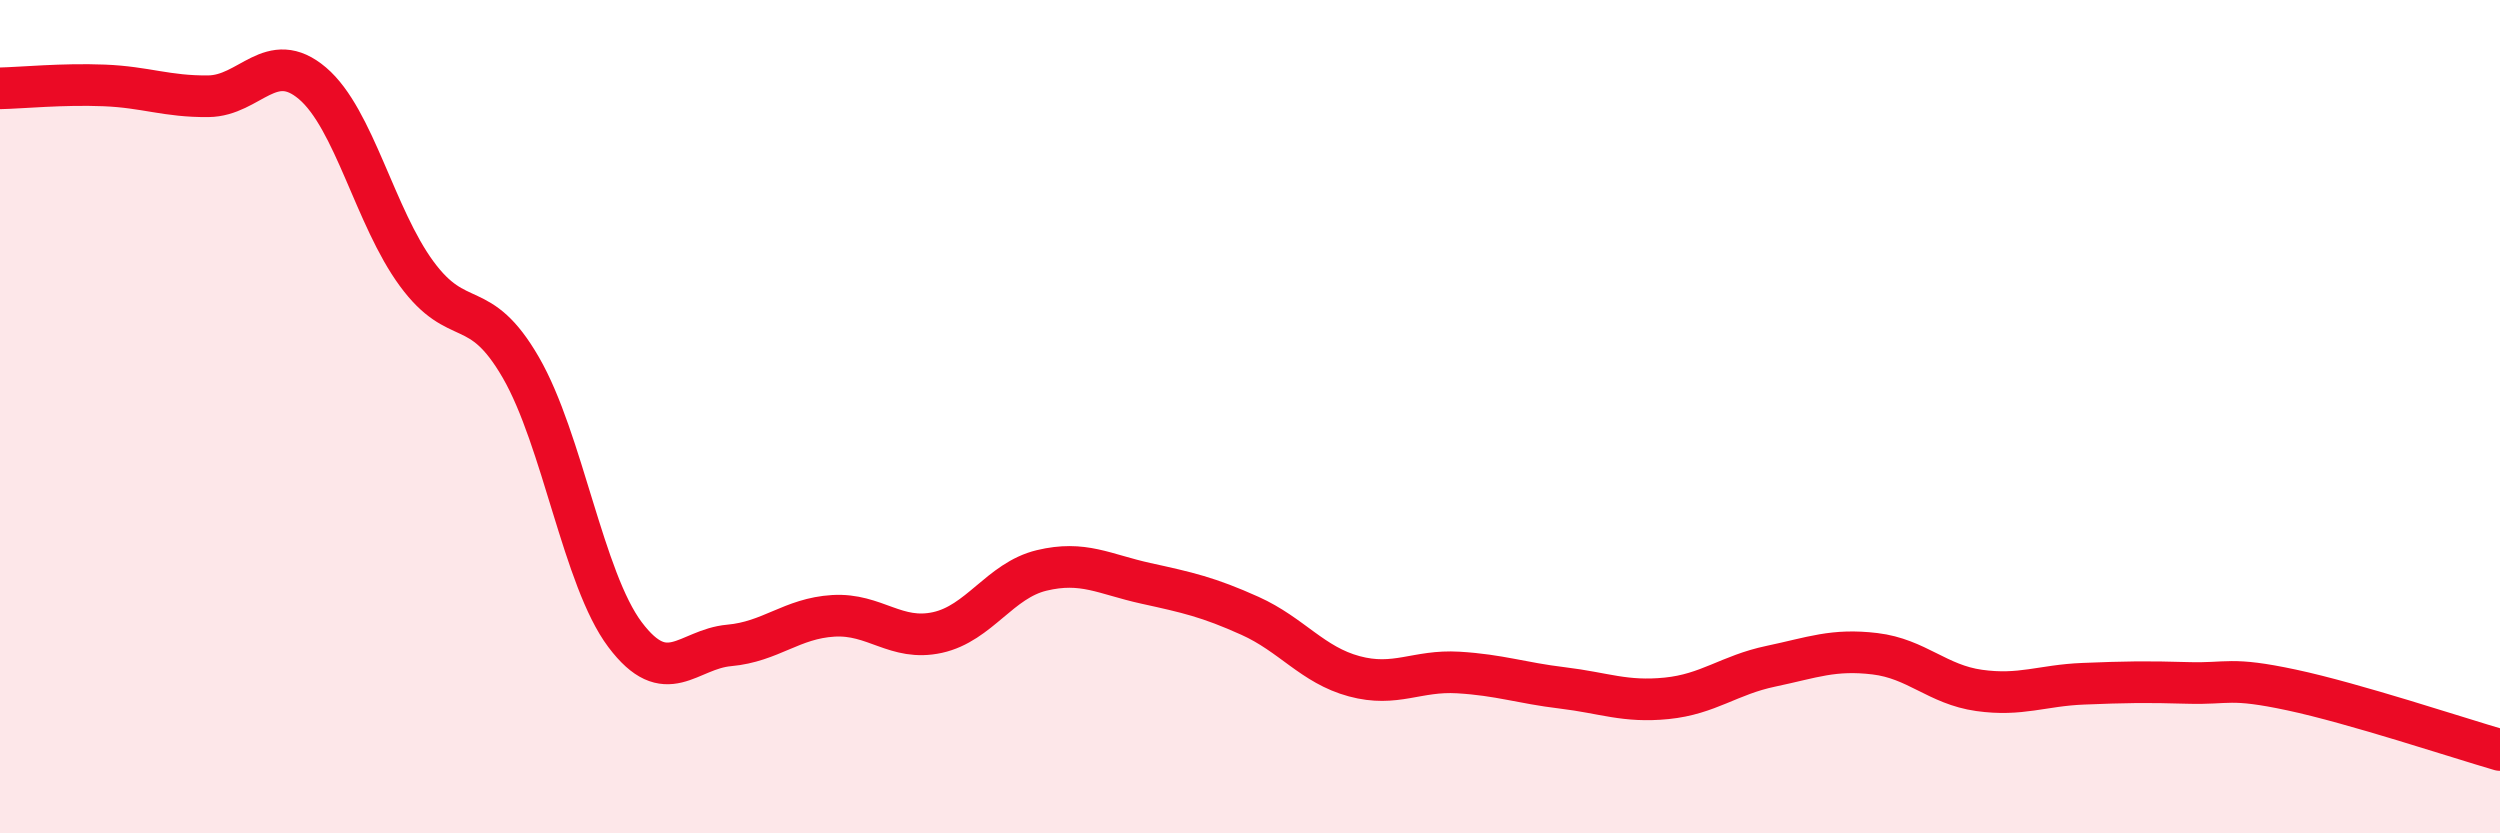
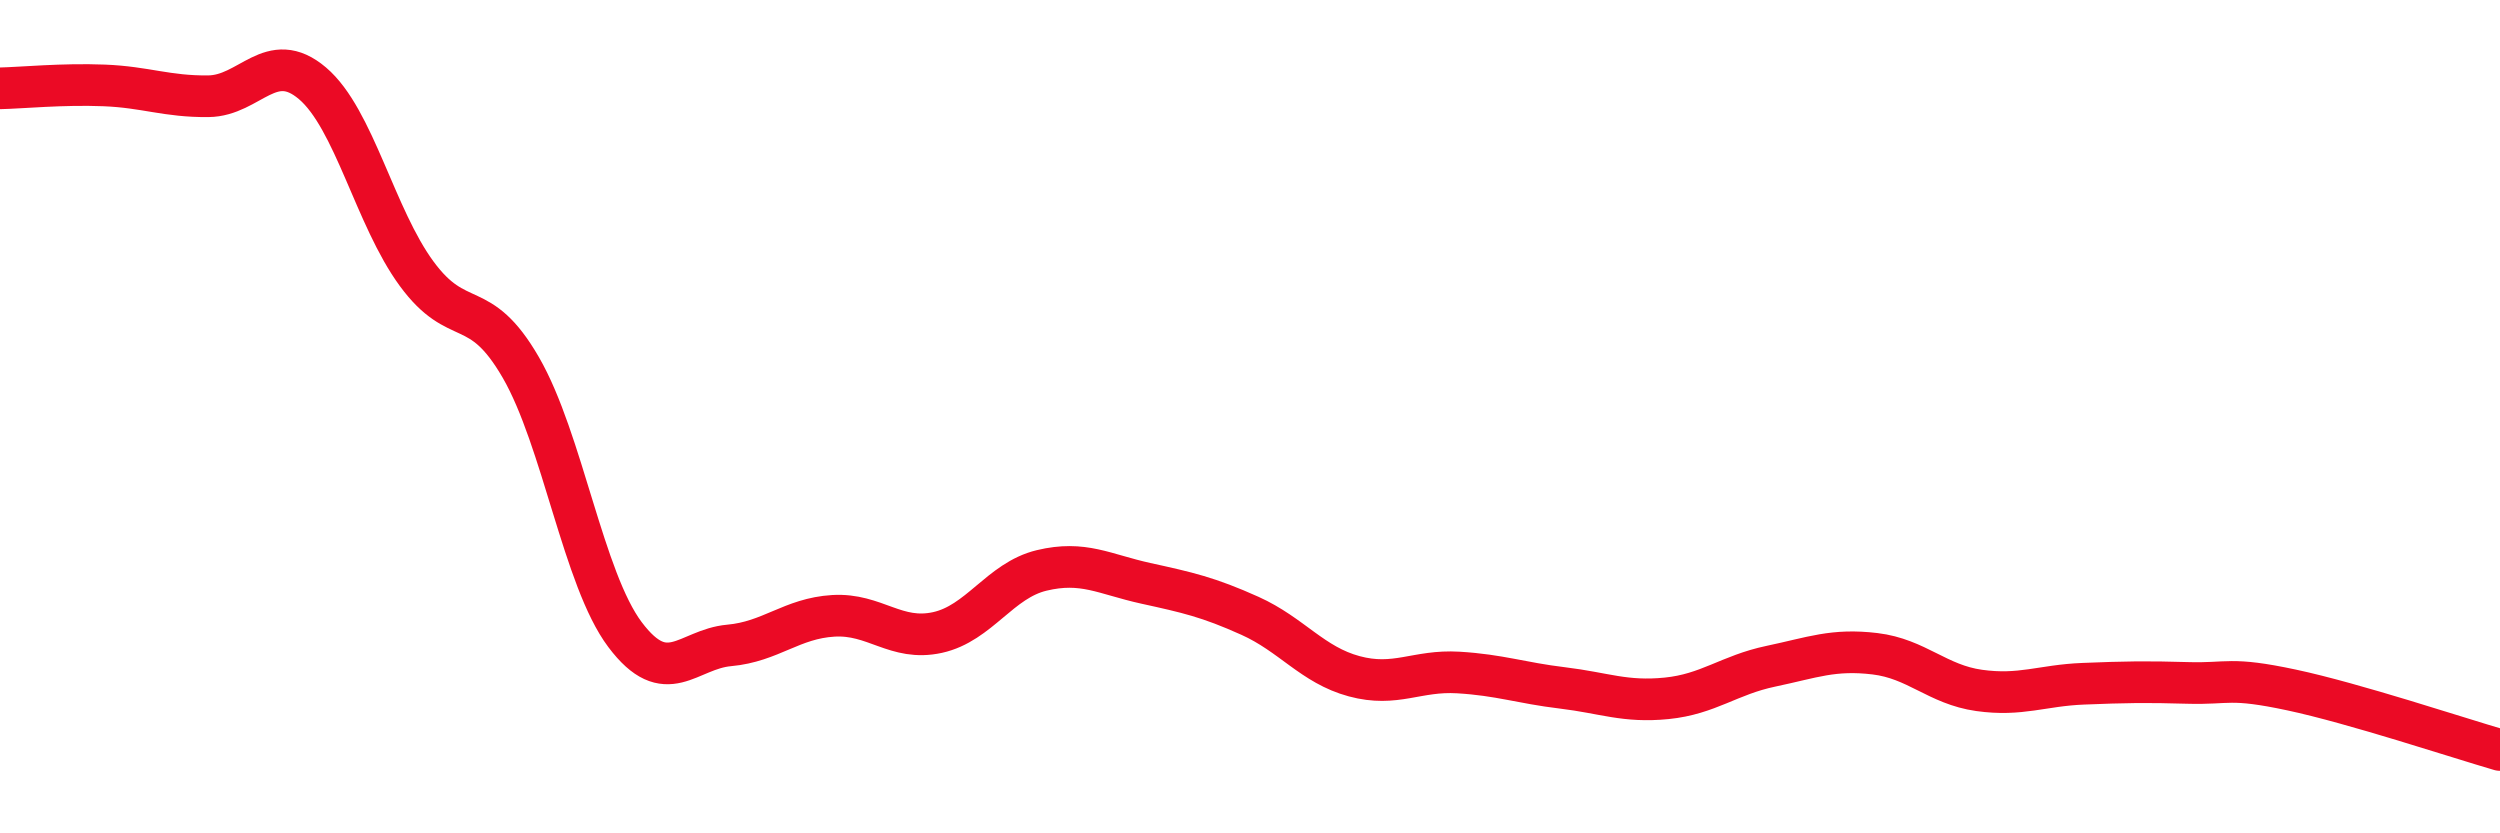
<svg xmlns="http://www.w3.org/2000/svg" width="60" height="20" viewBox="0 0 60 20">
-   <path d="M 0,2.12 C 0.5,2.11 1.5,2.01 2.5,2.05 C 3.5,2.09 4,2.32 5,2.31 C 6,2.3 6.5,1.15 7.5,2 C 8.5,2.85 9,5.21 10,6.57 C 11,7.93 11.5,7.09 12.5,8.82 C 13.5,10.55 14,13.9 15,15.23 C 16,16.56 16.5,15.58 17.5,15.49 C 18.5,15.4 19,14.84 20,14.78 C 21,14.72 21.5,15.4 22.5,15.18 C 23.5,14.96 24,13.93 25,13.69 C 26,13.45 26.5,13.78 27.5,14 C 28.5,14.22 29,14.33 30,14.78 C 31,15.23 31.5,15.96 32.5,16.23 C 33.5,16.5 34,16.08 35,16.14 C 36,16.2 36.5,16.39 37.5,16.51 C 38.5,16.63 39,16.86 40,16.76 C 41,16.66 41.5,16.2 42.5,15.99 C 43.5,15.78 44,15.57 45,15.69 C 46,15.81 46.5,16.43 47.5,16.57 C 48.5,16.71 49,16.45 50,16.41 C 51,16.37 51.5,16.36 52.5,16.39 C 53.5,16.42 53.5,16.24 55,16.56 C 56.5,16.88 59,17.71 60,18L60 20L0 20Z" fill="#EB0A25" opacity="0.1" stroke-linecap="round" stroke-linejoin="round" />
  <path d="M 0,2.12 C 0.5,2.11 1.5,2.01 2.5,2.05 C 3.5,2.09 4,2.32 5,2.31 C 6,2.3 6.5,1.15 7.5,2 C 8.5,2.85 9,5.21 10,6.57 C 11,7.93 11.5,7.09 12.5,8.82 C 13.5,10.55 14,13.9 15,15.23 C 16,16.56 16.5,15.58 17.5,15.49 C 18.5,15.4 19,14.84 20,14.78 C 21,14.72 21.5,15.4 22.5,15.18 C 23.5,14.96 24,13.93 25,13.69 C 26,13.45 26.5,13.78 27.5,14 C 28.5,14.22 29,14.33 30,14.78 C 31,15.23 31.5,15.96 32.5,16.23 C 33.5,16.5 34,16.08 35,16.14 C 36,16.2 36.5,16.39 37.5,16.51 C 38.5,16.63 39,16.86 40,16.76 C 41,16.66 41.5,16.2 42.5,15.99 C 43.5,15.78 44,15.57 45,15.69 C 46,15.81 46.5,16.43 47.5,16.57 C 48.5,16.71 49,16.45 50,16.41 C 51,16.37 51.5,16.36 52.5,16.39 C 53.5,16.42 53.5,16.24 55,16.56 C 56.5,16.88 59,17.71 60,18" stroke="#EB0A25" stroke-width="1" fill="none" stroke-linecap="round" stroke-linejoin="round" />
</svg>